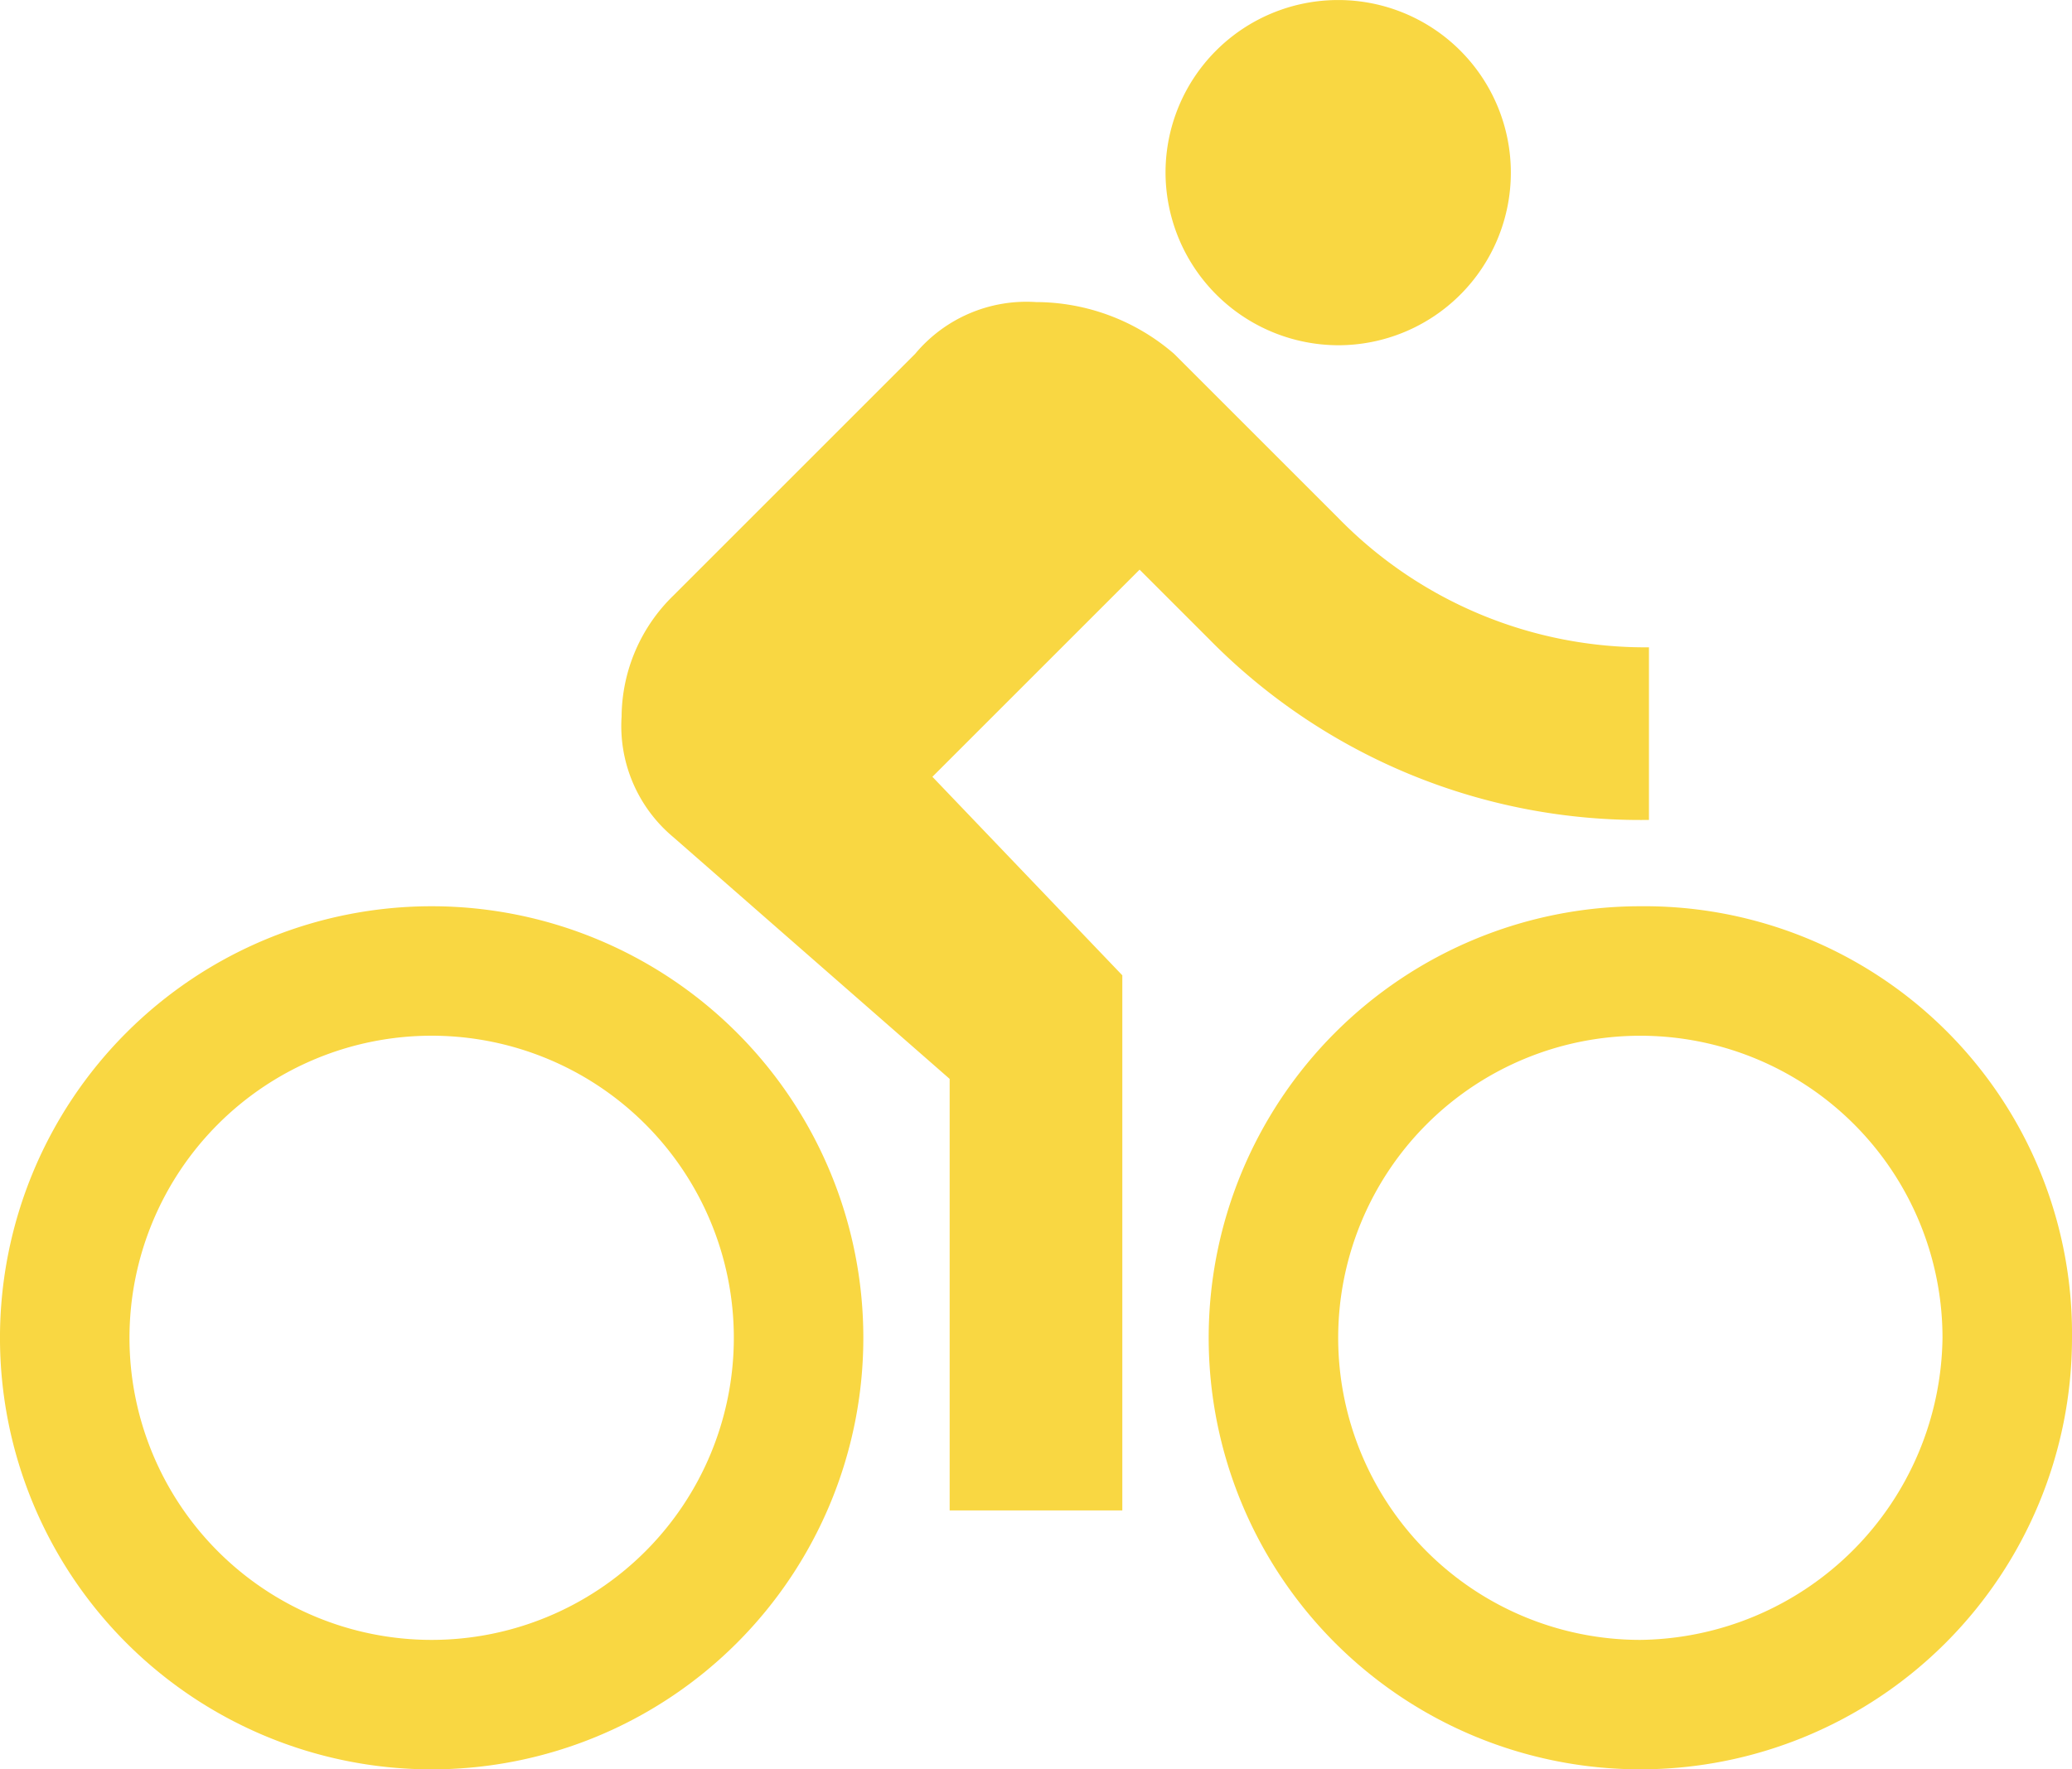
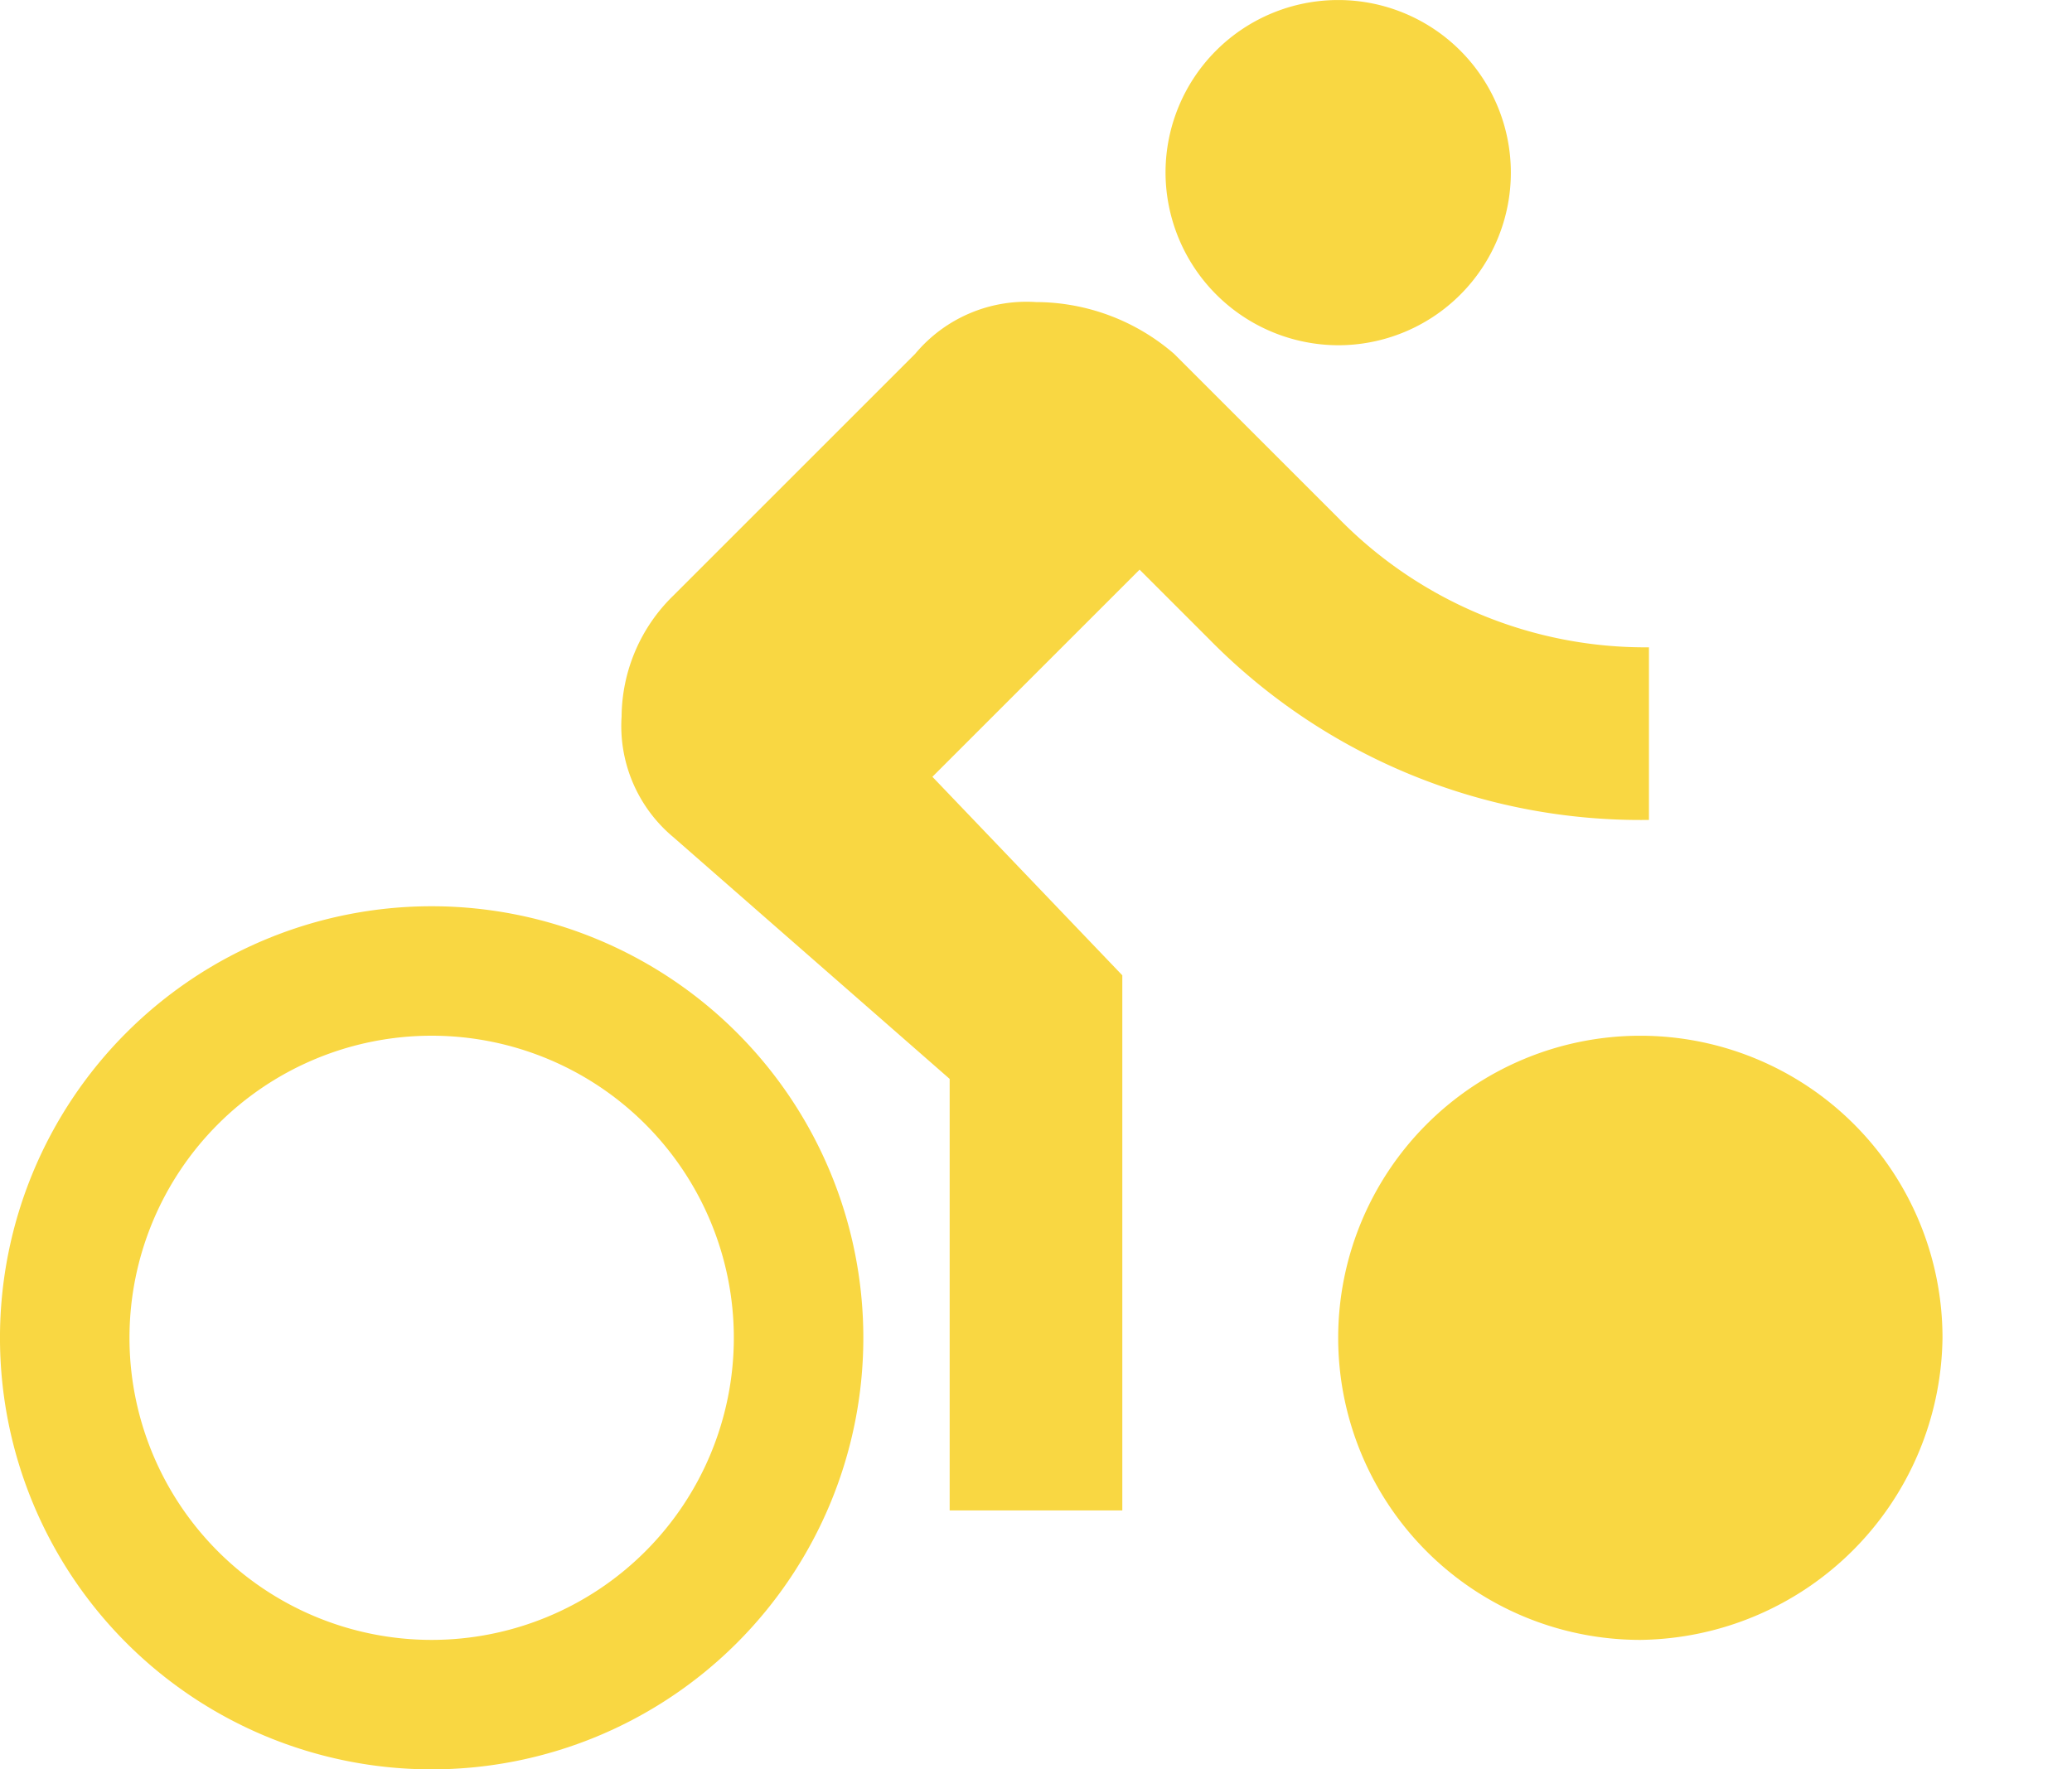
<svg xmlns="http://www.w3.org/2000/svg" width="70" height="59.792" viewBox="0 0 70 59.792">
-   <path id="Icon_material-directions-bike" data-name="Icon material-directions-bike" d="M45.209,13.917a5.833,5.833,0,1,0-5.833-5.833A5.851,5.851,0,0,0,45.209,13.917ZM14.583,32.875a14.583,14.583,0,0,0,0,29.167,14.583,14.583,0,0,0,0-29.167Zm0,24.792a10.208,10.208,0,0,1,0-20.417,10.208,10.208,0,0,1,0,20.417ZM31.5,28.5l7-7,2.333,2.333a20.433,20.433,0,0,0,14.875,6.125V24.125a14.49,14.49,0,0,1-10.5-4.375l-5.542-5.542A7.151,7.151,0,0,0,35,12.458a4.894,4.894,0,0,0-4.083,1.75L22.75,22.375A5.759,5.759,0,0,0,21,26.459a4.894,4.894,0,0,0,1.75,4.083l9.333,8.167V53.292h5.833V35.209L31.5,28.5Zm23.917,4.375A14.583,14.583,0,1,0,70,47.459,14.442,14.442,0,0,0,55.417,32.875Zm0,24.792A10.208,10.208,0,1,1,65.625,47.459,10.334,10.334,0,0,1,55.417,57.667Z" transform="translate(0 -2.25)" fill="#f9d742" />
+   <path id="Icon_material-directions-bike" data-name="Icon material-directions-bike" d="M45.209,13.917a5.833,5.833,0,1,0-5.833-5.833A5.851,5.851,0,0,0,45.209,13.917ZM14.583,32.875a14.583,14.583,0,0,0,0,29.167,14.583,14.583,0,0,0,0-29.167Zm0,24.792a10.208,10.208,0,0,1,0-20.417,10.208,10.208,0,0,1,0,20.417ZM31.5,28.5l7-7,2.333,2.333a20.433,20.433,0,0,0,14.875,6.125V24.125a14.49,14.49,0,0,1-10.5-4.375l-5.542-5.542A7.151,7.151,0,0,0,35,12.458a4.894,4.894,0,0,0-4.083,1.75L22.75,22.375A5.759,5.759,0,0,0,21,26.459a4.894,4.894,0,0,0,1.75,4.083l9.333,8.167V53.292h5.833V35.209L31.5,28.5Zm23.917,4.375Zm0,24.792A10.208,10.208,0,1,1,65.625,47.459,10.334,10.334,0,0,1,55.417,57.667Z" transform="translate(0 -2.25)" fill="#f9d742" />
</svg>